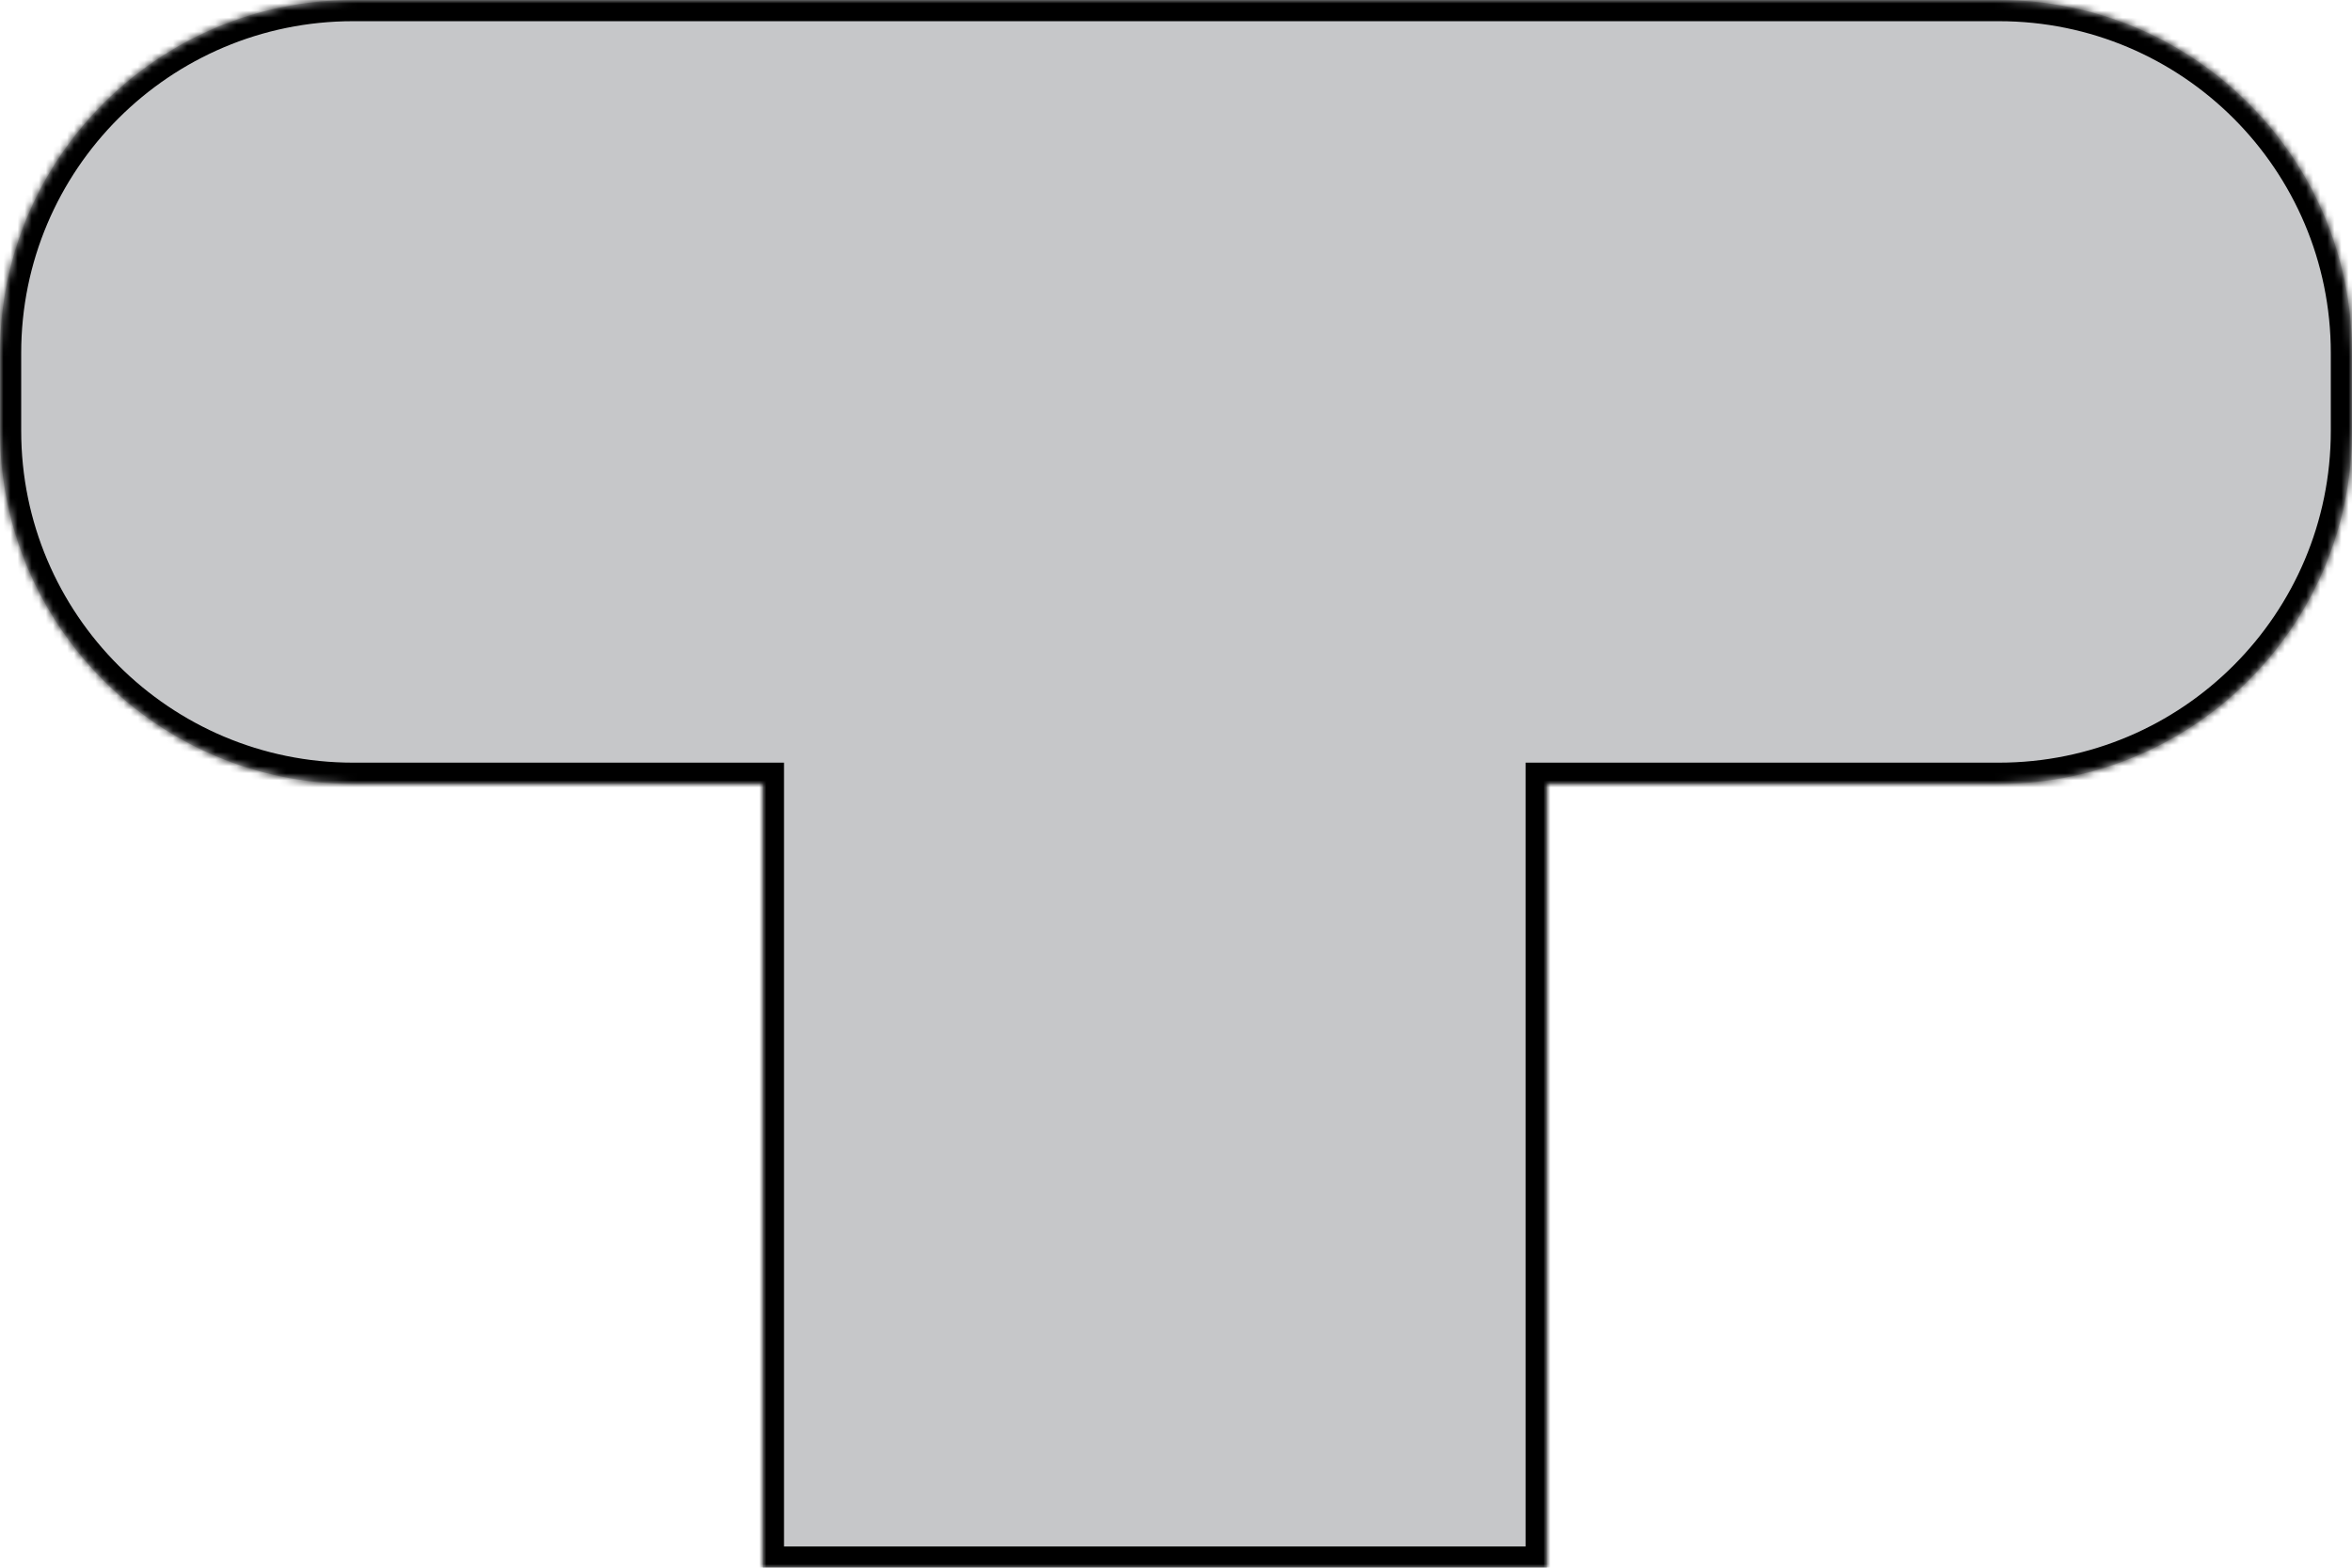
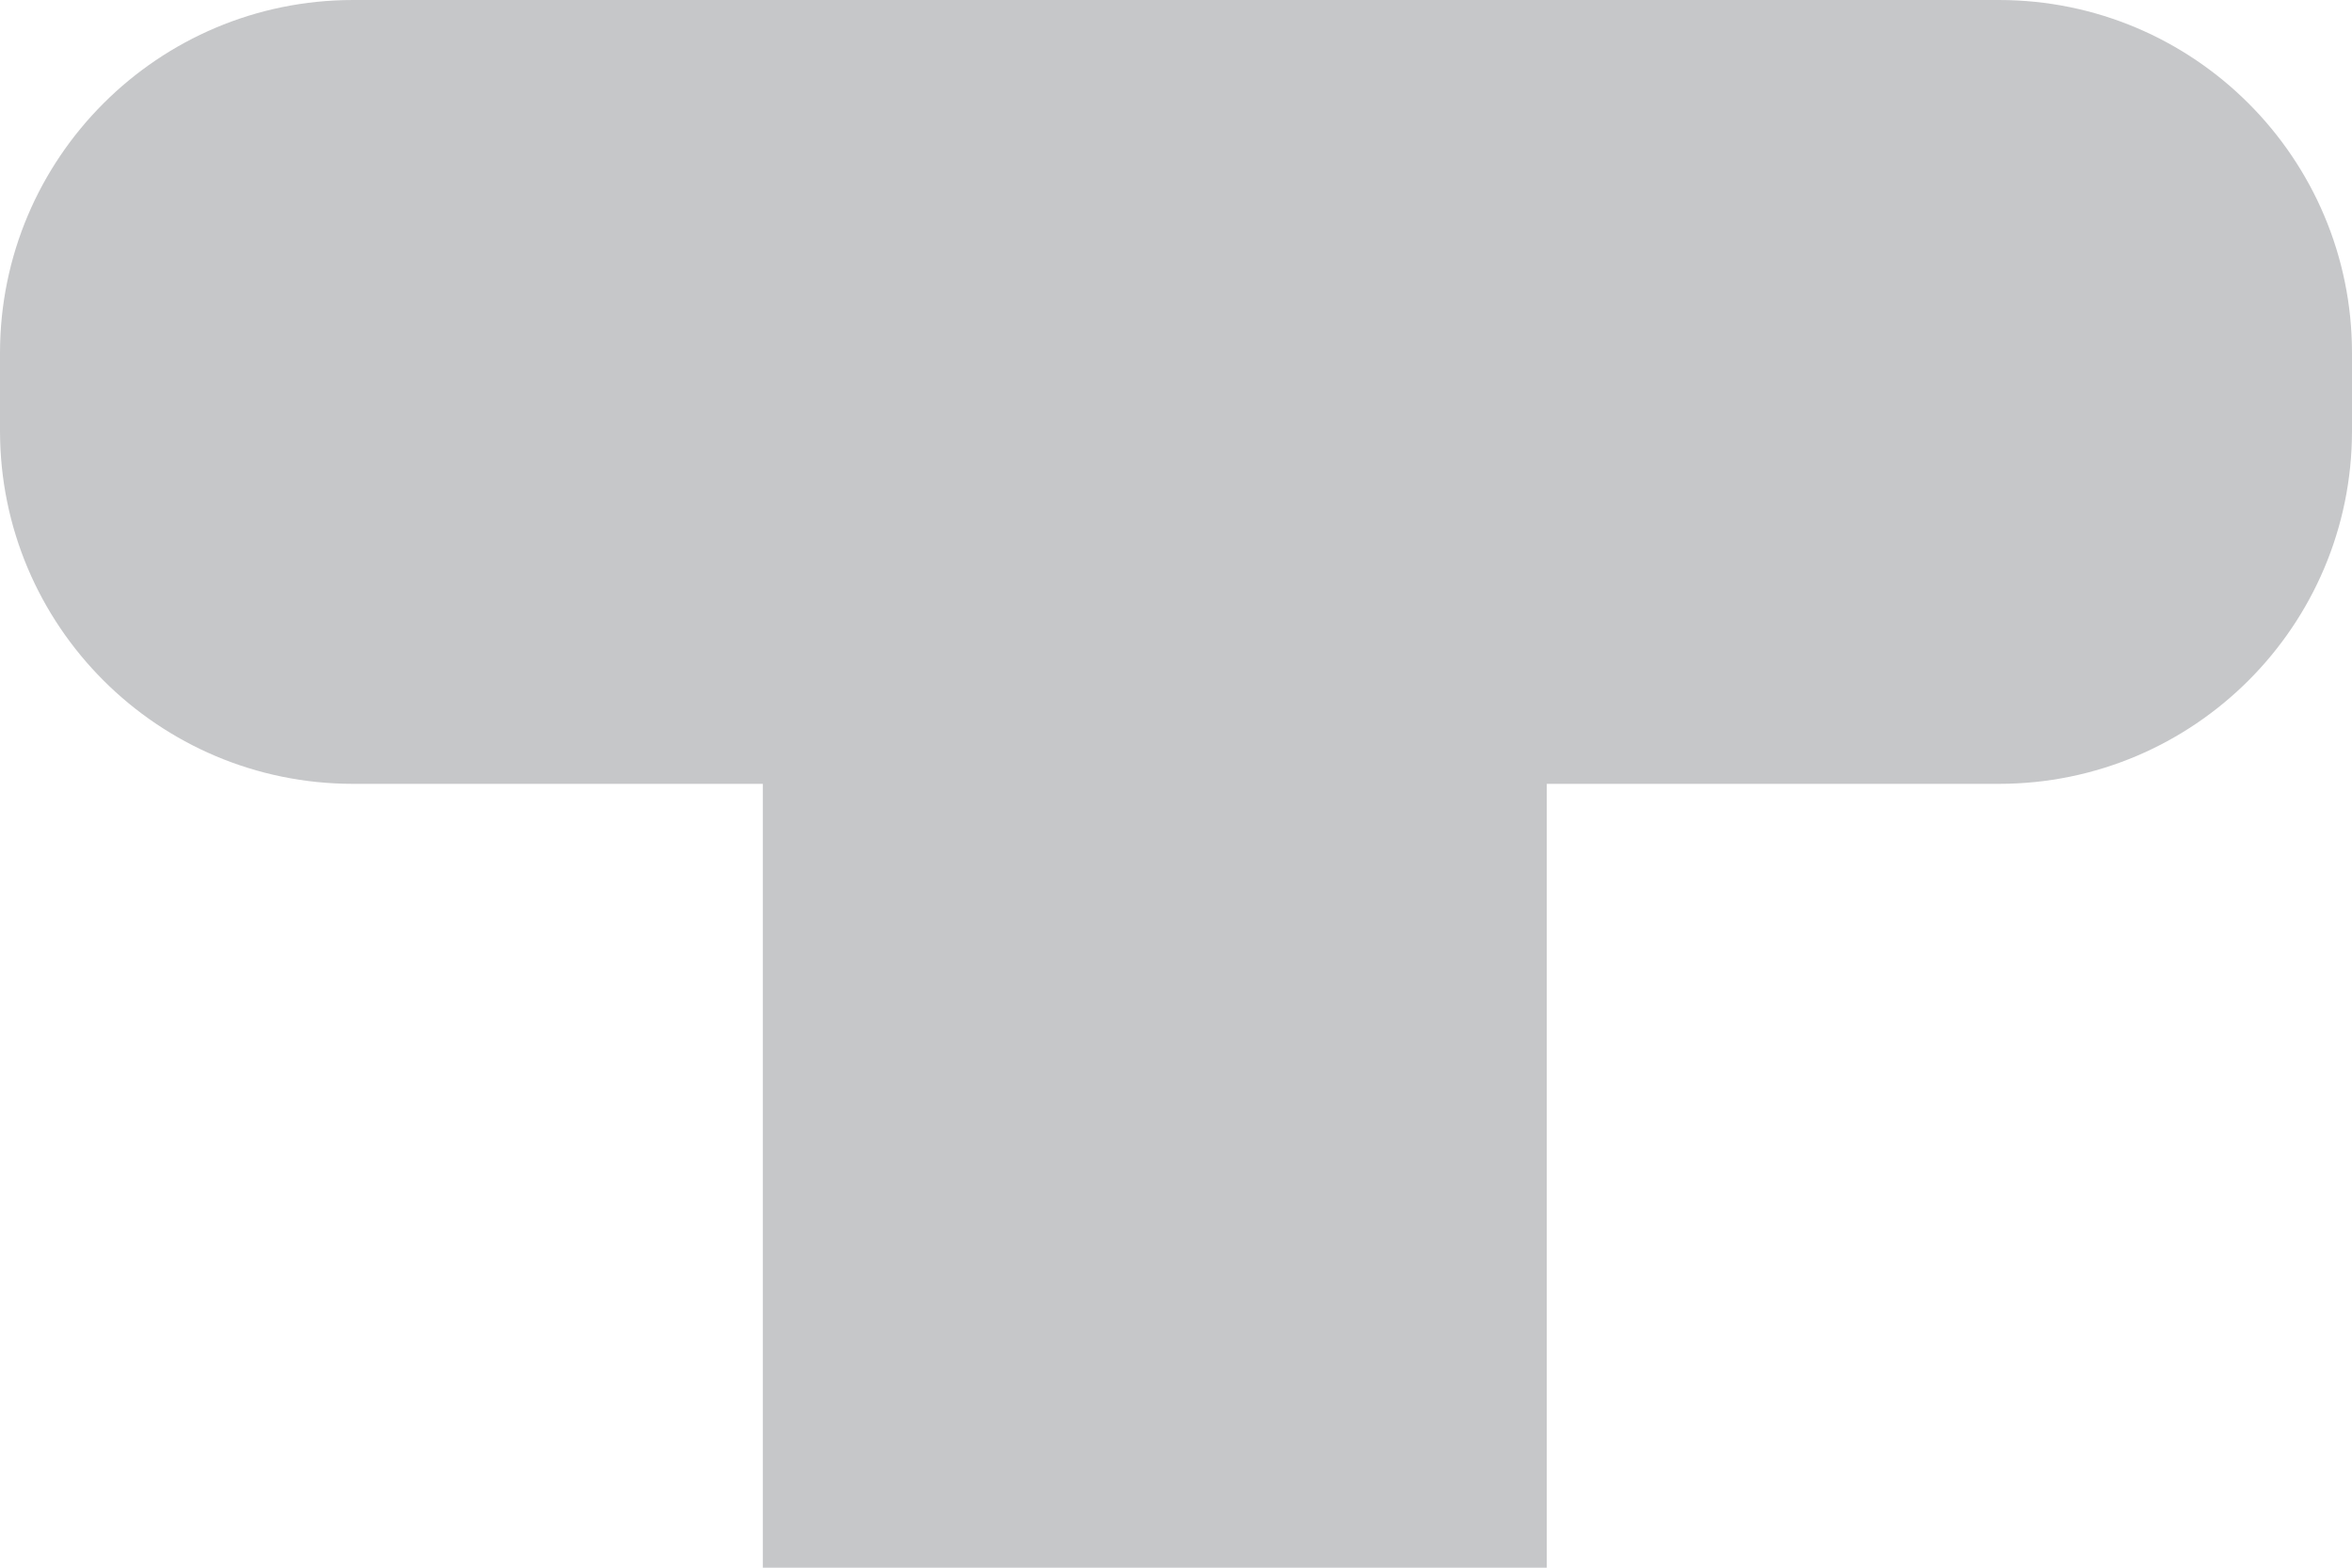
<svg xmlns="http://www.w3.org/2000/svg" width="333" height="222" viewBox="0 0 333 222" fill="none">
  <mask id="path-1-inside-1_43_2" fill="white">
-     <path fill-rule="evenodd" clip-rule="evenodd" d="M50 0C22.386 0 0 22.386 0 50V61C0 88.614 22.386 111 50 111H108L108 222H219L219 111H283C310.614 111 333 88.614 333 61V50C333 22.386 310.614 0 283 0H219H108H50Z" />
-   </mask>
+     </mask>
  <path fill-rule="evenodd" clip-rule="evenodd" d="M50 0C22.386 0 0 22.386 0 50V61C0 88.614 22.386 111 50 111H108L108 222H219L219 111H283C310.614 111 333 88.614 333 61V50C333 22.386 310.614 0 283 0H219H108H50Z" fill="#C6C7C9" />
  <path d="M108 111L111 111L111 108H108V111ZM108 222L105 222L105 225H108V222ZM219 222V225H222L222 222L219 222ZM219 111V108H216L216 111L219 111ZM3 50C3 24.043 24.043 3 50 3V-3C20.729 -3 -3 20.729 -3 50H3ZM3 61V50H-3V61H3ZM50 108C24.043 108 3 86.957 3 61H-3C-3 90.271 20.729 114 50 114V108ZM108 108H50V114H108V108ZM111 222L111 111L105 111L105 222L111 222ZM219 219H108V225H219V219ZM216 111L216 222L222 222L222 111L216 111ZM283 108H219V114H283V108ZM330 61C330 86.957 308.957 108 283 108V114C312.271 114 336 90.271 336 61H330ZM330 50V61H336V50H330ZM283 3C308.957 3 330 24.043 330 50H336C336 20.729 312.271 -3 283 -3V3ZM219 3H283V-3H219V3ZM108 3H219V-3H108V3ZM50 3H108V-3H50V3Z" fill="black" mask="url(#path-1-inside-1_43_2)" />
</svg>